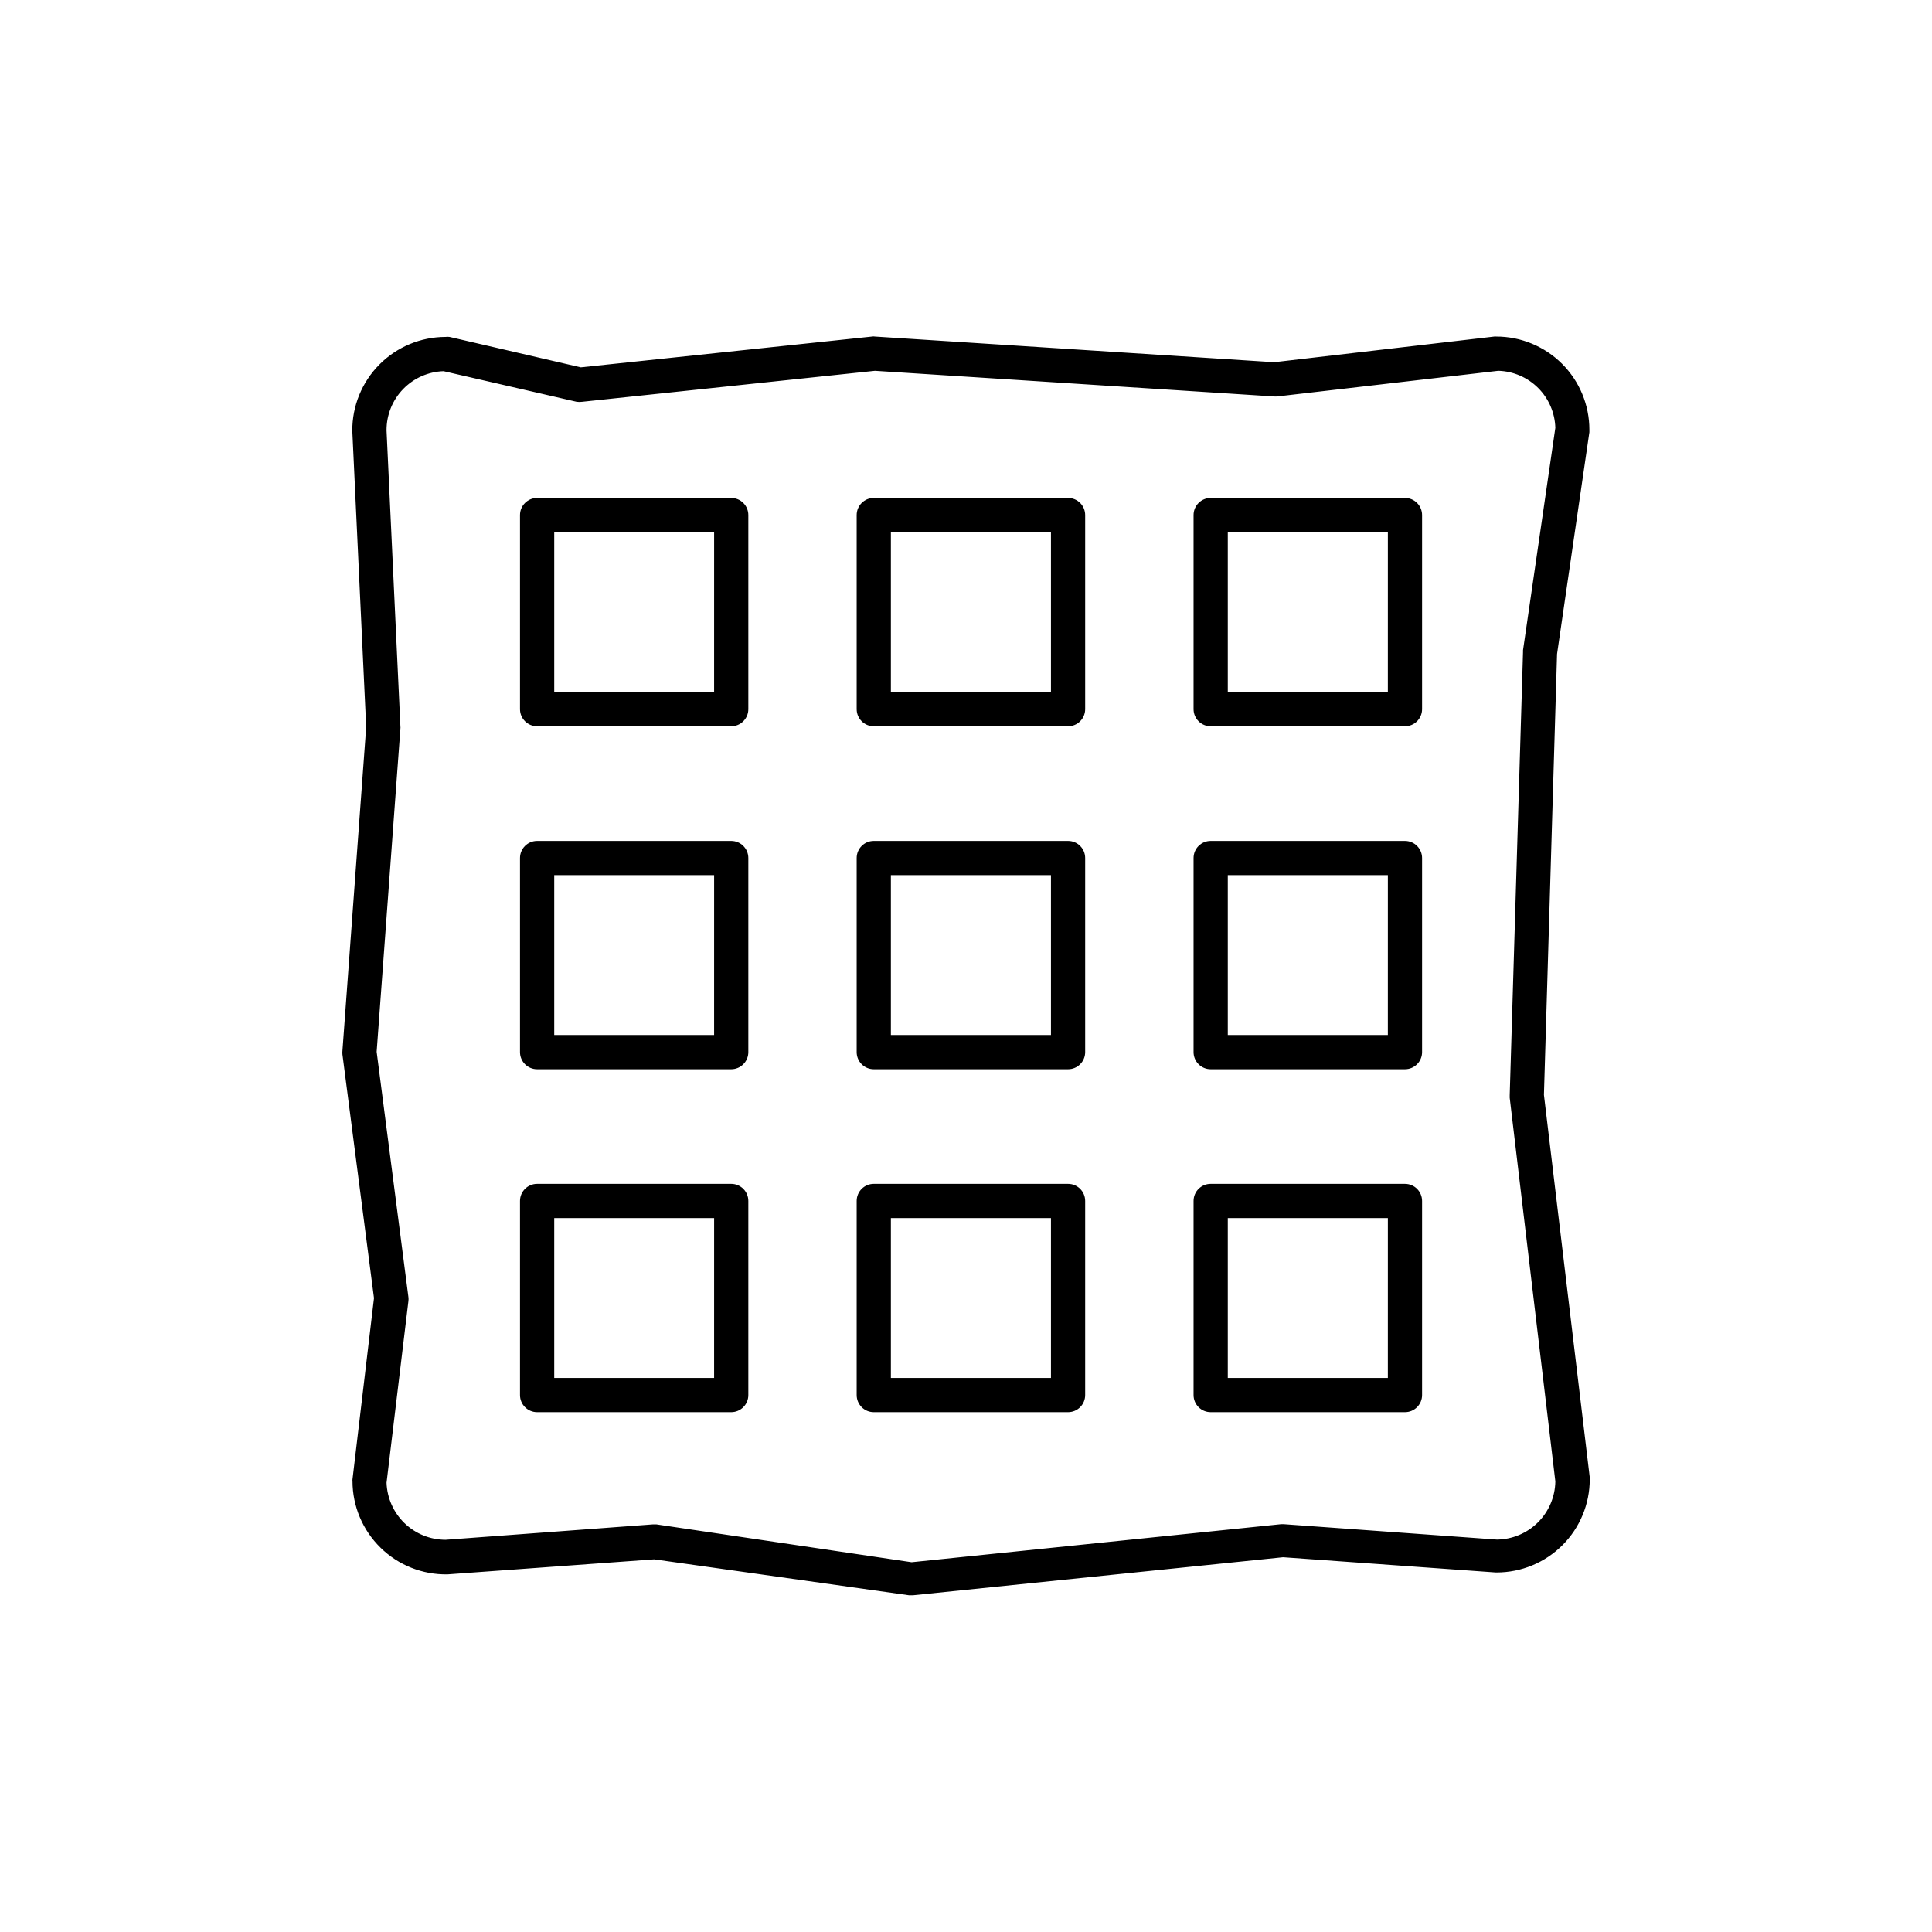
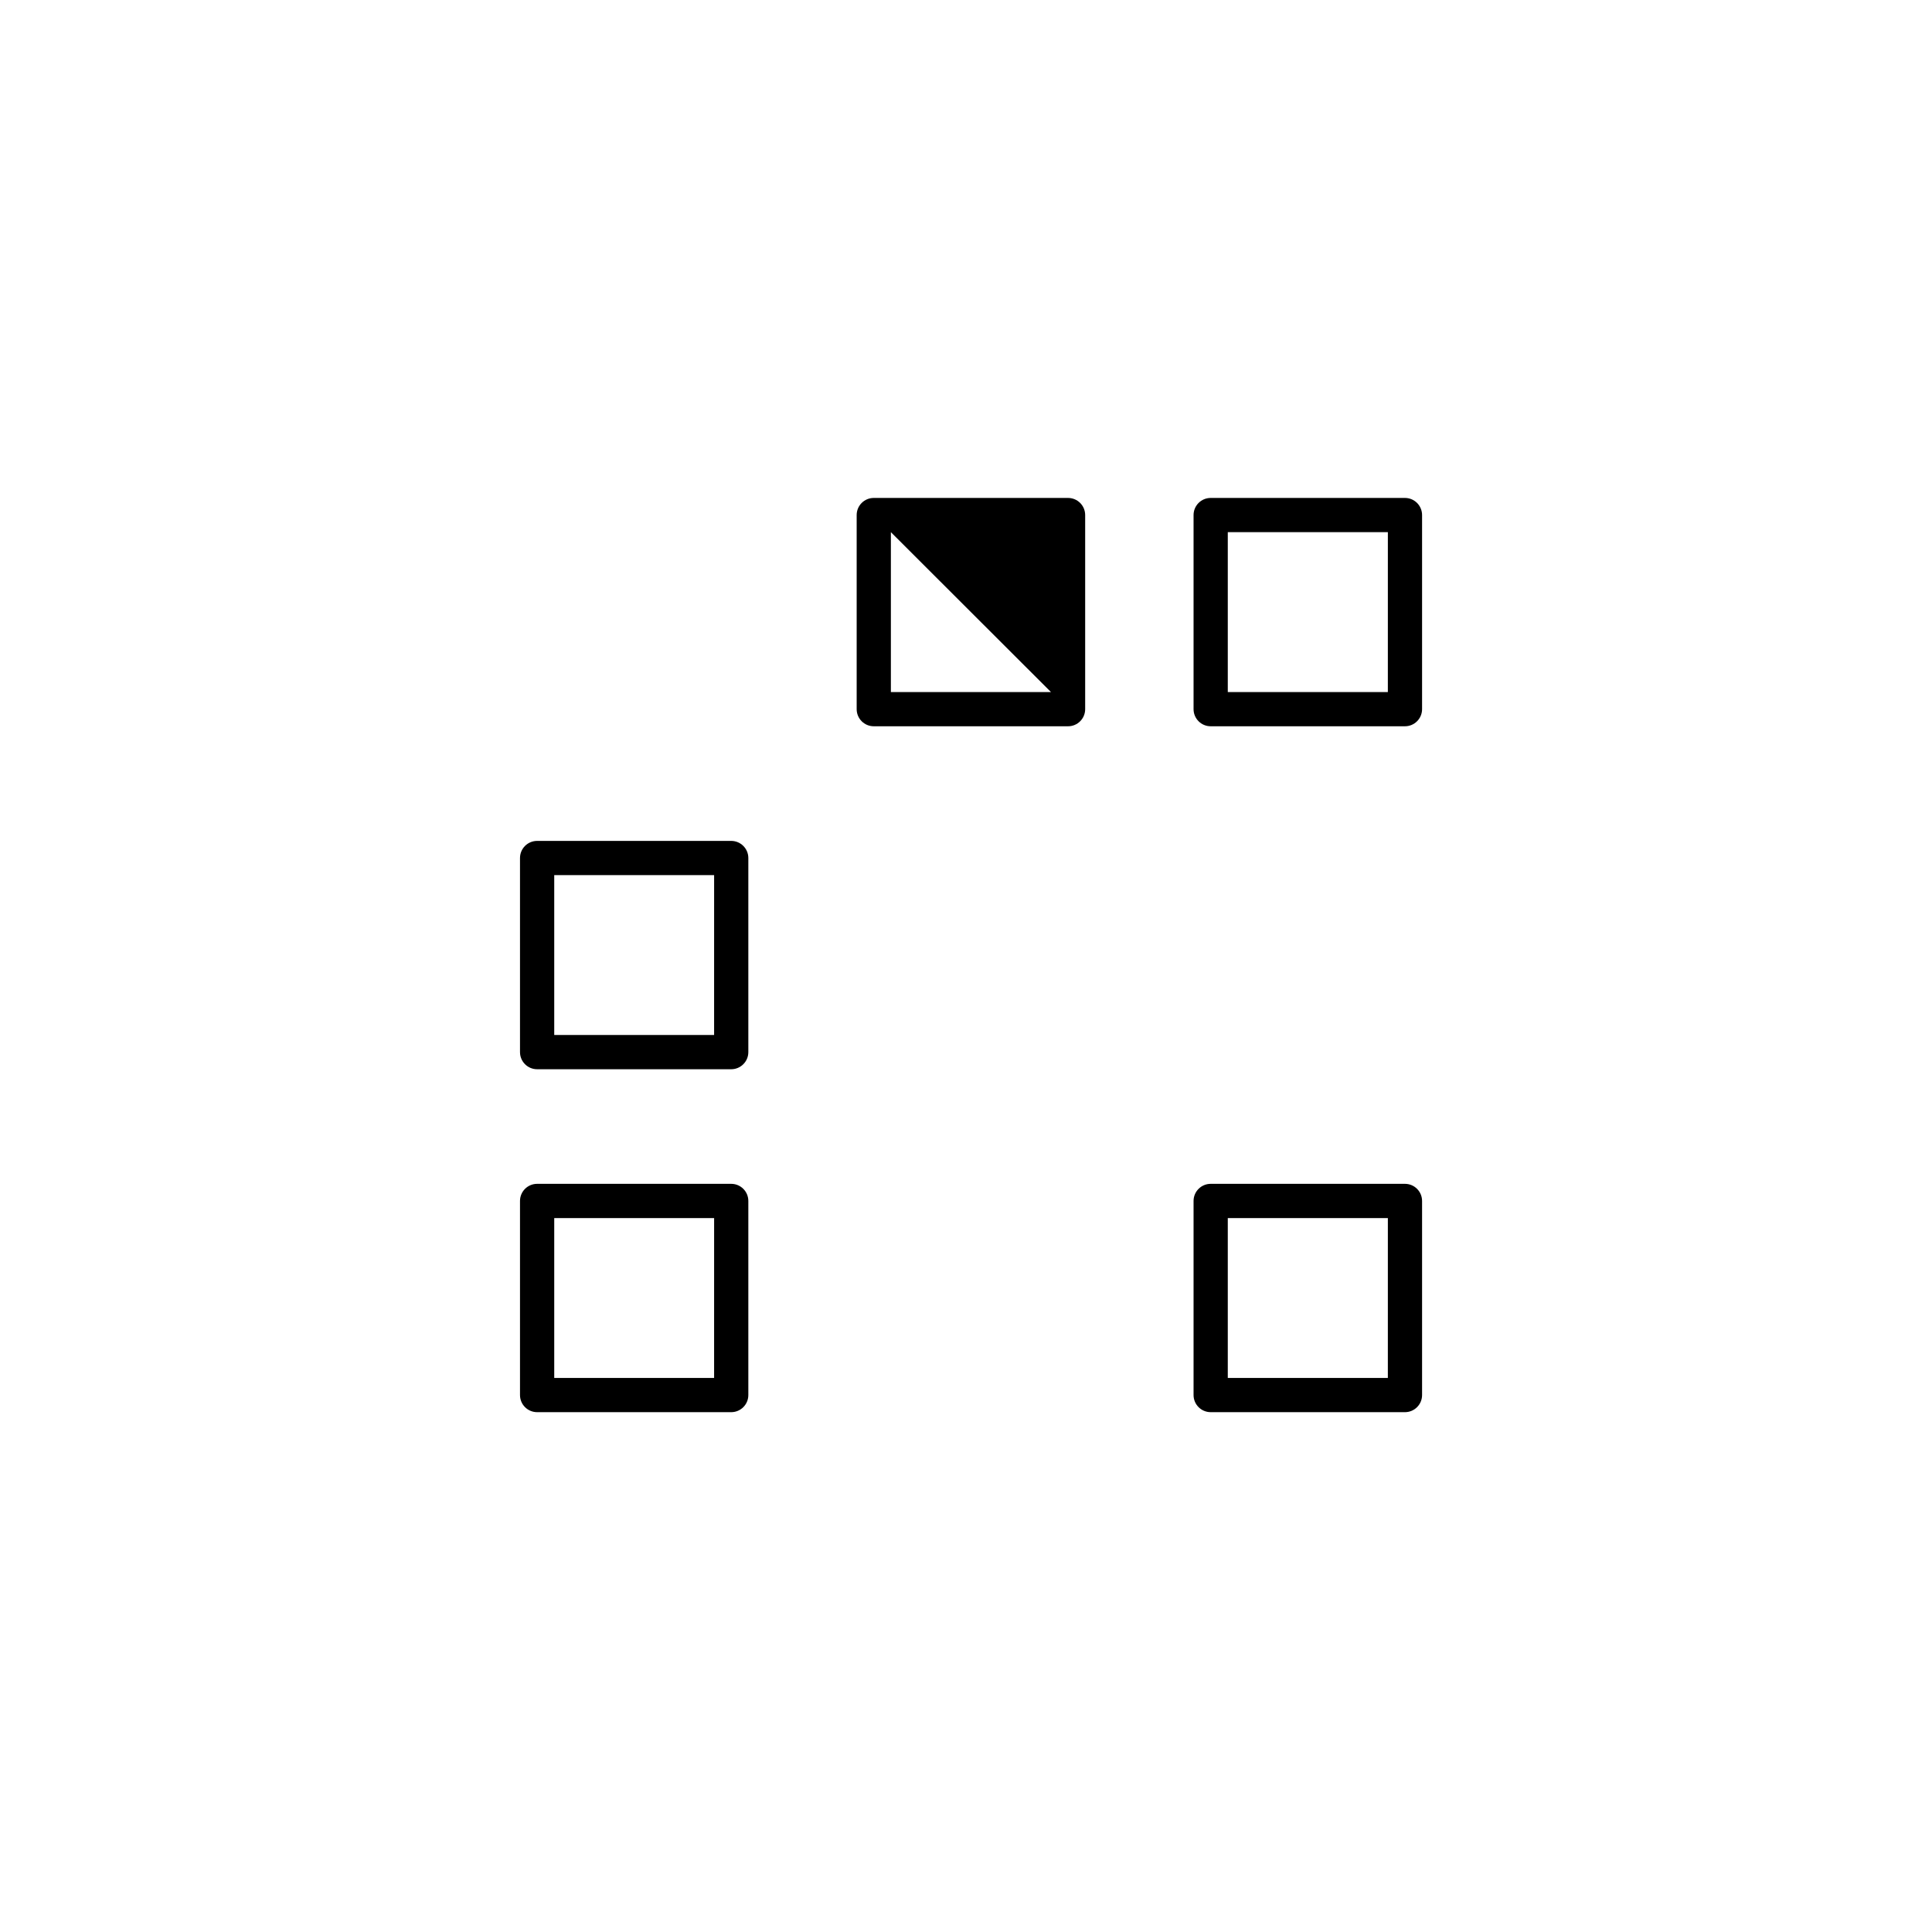
<svg xmlns="http://www.w3.org/2000/svg" fill="#000000" width="800px" height="800px" version="1.1" viewBox="144 144 512 512">
  <g>
-     <path d="m565.2 258.53c0.02-0.215 0.02-0.438 0-0.652 0-6.547-2.602-12.828-7.231-17.457-4.633-4.629-10.91-7.231-17.457-7.231h-0.504l-58.34 6.801-105.8-6.801c-0.25-0.051-0.508-0.051-0.758 0l-77.184 8.16-34.812-8.062v0.004c-0.352-0.051-0.707-0.051-1.059 0-6.578 0.012-12.879 2.644-17.512 7.316-4.633 4.668-7.215 10.992-7.176 17.57l3.68 78.492-6.297 85.852c-0.027 0.301-0.027 0.605 0 0.906l8.363 64.59-5.695 48.012c-0.023 0.168-0.023 0.336 0 0.504 0.012 6.633 2.688 12.98 7.426 17.621 4.734 4.641 11.137 7.188 17.766 7.066l54.766-3.981 67.508 9.52h1.109l98.043-10.078 56.277 4.031h0.301v0.004c6.547 0 12.824-2.602 17.453-7.231 4.633-4.629 7.231-10.91 7.231-17.457 0.027-0.168 0.027-0.336 0-0.504l-12.141-101.37 3.477-116.83zm-17.586 57.789v0.504l-3.527 117.39v0.707l12.094 101.67c-0.066 4.078-1.719 7.969-4.606 10.848-2.887 2.875-6.785 4.516-10.863 4.566l-56.477-4.082h-0.754l-97.891 10.078-67.613-10.023h-1.008l-54.914 4.082v-0.004c-4.051-0.008-7.941-1.59-10.855-4.406-2.91-2.82-4.617-6.656-4.762-10.707l5.793-48.113c0.051-0.367 0.051-0.742 0-1.109l-8.414-64.992 6.297-85.648v0.004c0.027-0.184 0.027-0.371 0-0.555l-3.68-78.543 0.004-0.004c-0.004-4.055 1.574-7.953 4.394-10.867 2.82-2.914 6.664-4.617 10.719-4.75l35.266 8.113c0.488 0.07 0.98 0.07 1.465 0l77.586-8.211 105.8 6.801c0.266 0.023 0.535 0.023 0.805 0l58.594-6.805c3.973 0.117 7.75 1.746 10.559 4.555 2.812 2.809 4.441 6.59 4.555 10.562z" />
-     <path d="m337.78 275.96h-51.438c-2.504 0-4.535 2.031-4.535 4.535v51.438c0 2.504 2.031 4.535 4.535 4.535h51.438c2.504 0 4.535-2.031 4.535-4.535v-51.438c0-1.203-0.477-2.356-1.328-3.207-0.852-0.852-2.004-1.328-3.207-1.328zm-4.535 51.438h-42.367v-42.371h42.371z" />
-     <path d="m427.05 275.96h-51.492c-2.504 0-4.531 2.031-4.531 4.535v51.438c0 2.504 2.027 4.535 4.531 4.535h51.492c2.504 0 4.531-2.031 4.531-4.535v-51.438c0-1.203-0.477-2.356-1.328-3.207-0.848-0.852-2.004-1.328-3.203-1.328zm-4.535 51.438h-42.422v-42.371h42.422z" />
+     <path d="m427.05 275.96h-51.492c-2.504 0-4.531 2.031-4.531 4.535v51.438c0 2.504 2.027 4.535 4.531 4.535h51.492c2.504 0 4.531-2.031 4.531-4.535v-51.438c0-1.203-0.477-2.356-1.328-3.207-0.848-0.852-2.004-1.328-3.203-1.328zm-4.535 51.438h-42.422v-42.371z" />
    <path d="m516.33 275.96h-51.488c-2.504 0-4.535 2.031-4.535 4.535v51.438c0 2.504 2.031 4.535 4.535 4.535h51.488c2.504 0 4.535-2.031 4.535-4.535v-51.438c0-1.203-0.48-2.356-1.328-3.207-0.852-0.852-2.004-1.328-3.207-1.328zm-4.535 51.438h-42.418v-42.371h42.422z" />
    <path d="m337.78 366.85h-51.438c-2.504 0-4.535 2.031-4.535 4.535v51.438c0 2.504 2.031 4.535 4.535 4.535h51.438c2.504 0 4.535-2.031 4.535-4.535v-51.438c0-2.504-2.031-4.535-4.535-4.535zm-4.535 51.438h-42.367v-42.367h42.371z" />
-     <path d="m427.05 366.85h-51.492c-2.504 0-4.531 2.031-4.531 4.535v51.438c0 2.504 2.027 4.535 4.531 4.535h51.492c2.504 0 4.531-2.031 4.531-4.535v-51.438c0-2.504-2.027-4.535-4.531-4.535zm-4.535 51.438h-42.422v-42.367h42.422z" />
-     <path d="m516.33 366.85h-51.488c-2.504 0-4.535 2.031-4.535 4.535v51.438c0 2.504 2.031 4.535 4.535 4.535h51.488c2.504 0 4.535-2.031 4.535-4.535v-51.438c0-1.203-0.48-2.356-1.328-3.207-0.852-0.852-2.004-1.328-3.207-1.328zm-4.535 51.438h-42.418v-42.367h42.422z" />
    <path d="m337.78 457.73h-51.438c-2.504 0-4.535 2.031-4.535 4.535v51.438c0 2.504 2.031 4.535 4.535 4.535h51.438c2.504 0 4.535-2.031 4.535-4.535v-51.438c0-2.504-2.031-4.535-4.535-4.535zm-4.535 51.438-42.367 0.004v-42.371h42.371z" />
-     <path d="m427.05 457.73h-51.492c-2.504 0-4.531 2.031-4.531 4.535v51.438c0 2.504 2.027 4.535 4.531 4.535h51.492c2.504 0 4.531-2.031 4.531-4.535v-51.438c0-2.504-2.027-4.535-4.531-4.535zm-4.535 51.438-42.422 0.004v-42.371h42.422z" />
    <path d="m516.33 457.73h-51.488c-2.504 0-4.535 2.031-4.535 4.535v51.438c0 2.504 2.031 4.535 4.535 4.535h51.488c2.504 0 4.535-2.031 4.535-4.535v-51.438c0-1.203-0.48-2.356-1.328-3.207-0.852-0.852-2.004-1.328-3.207-1.328zm-4.535 51.438-42.418 0.004v-42.371h42.422z" />
  </g>
</svg>